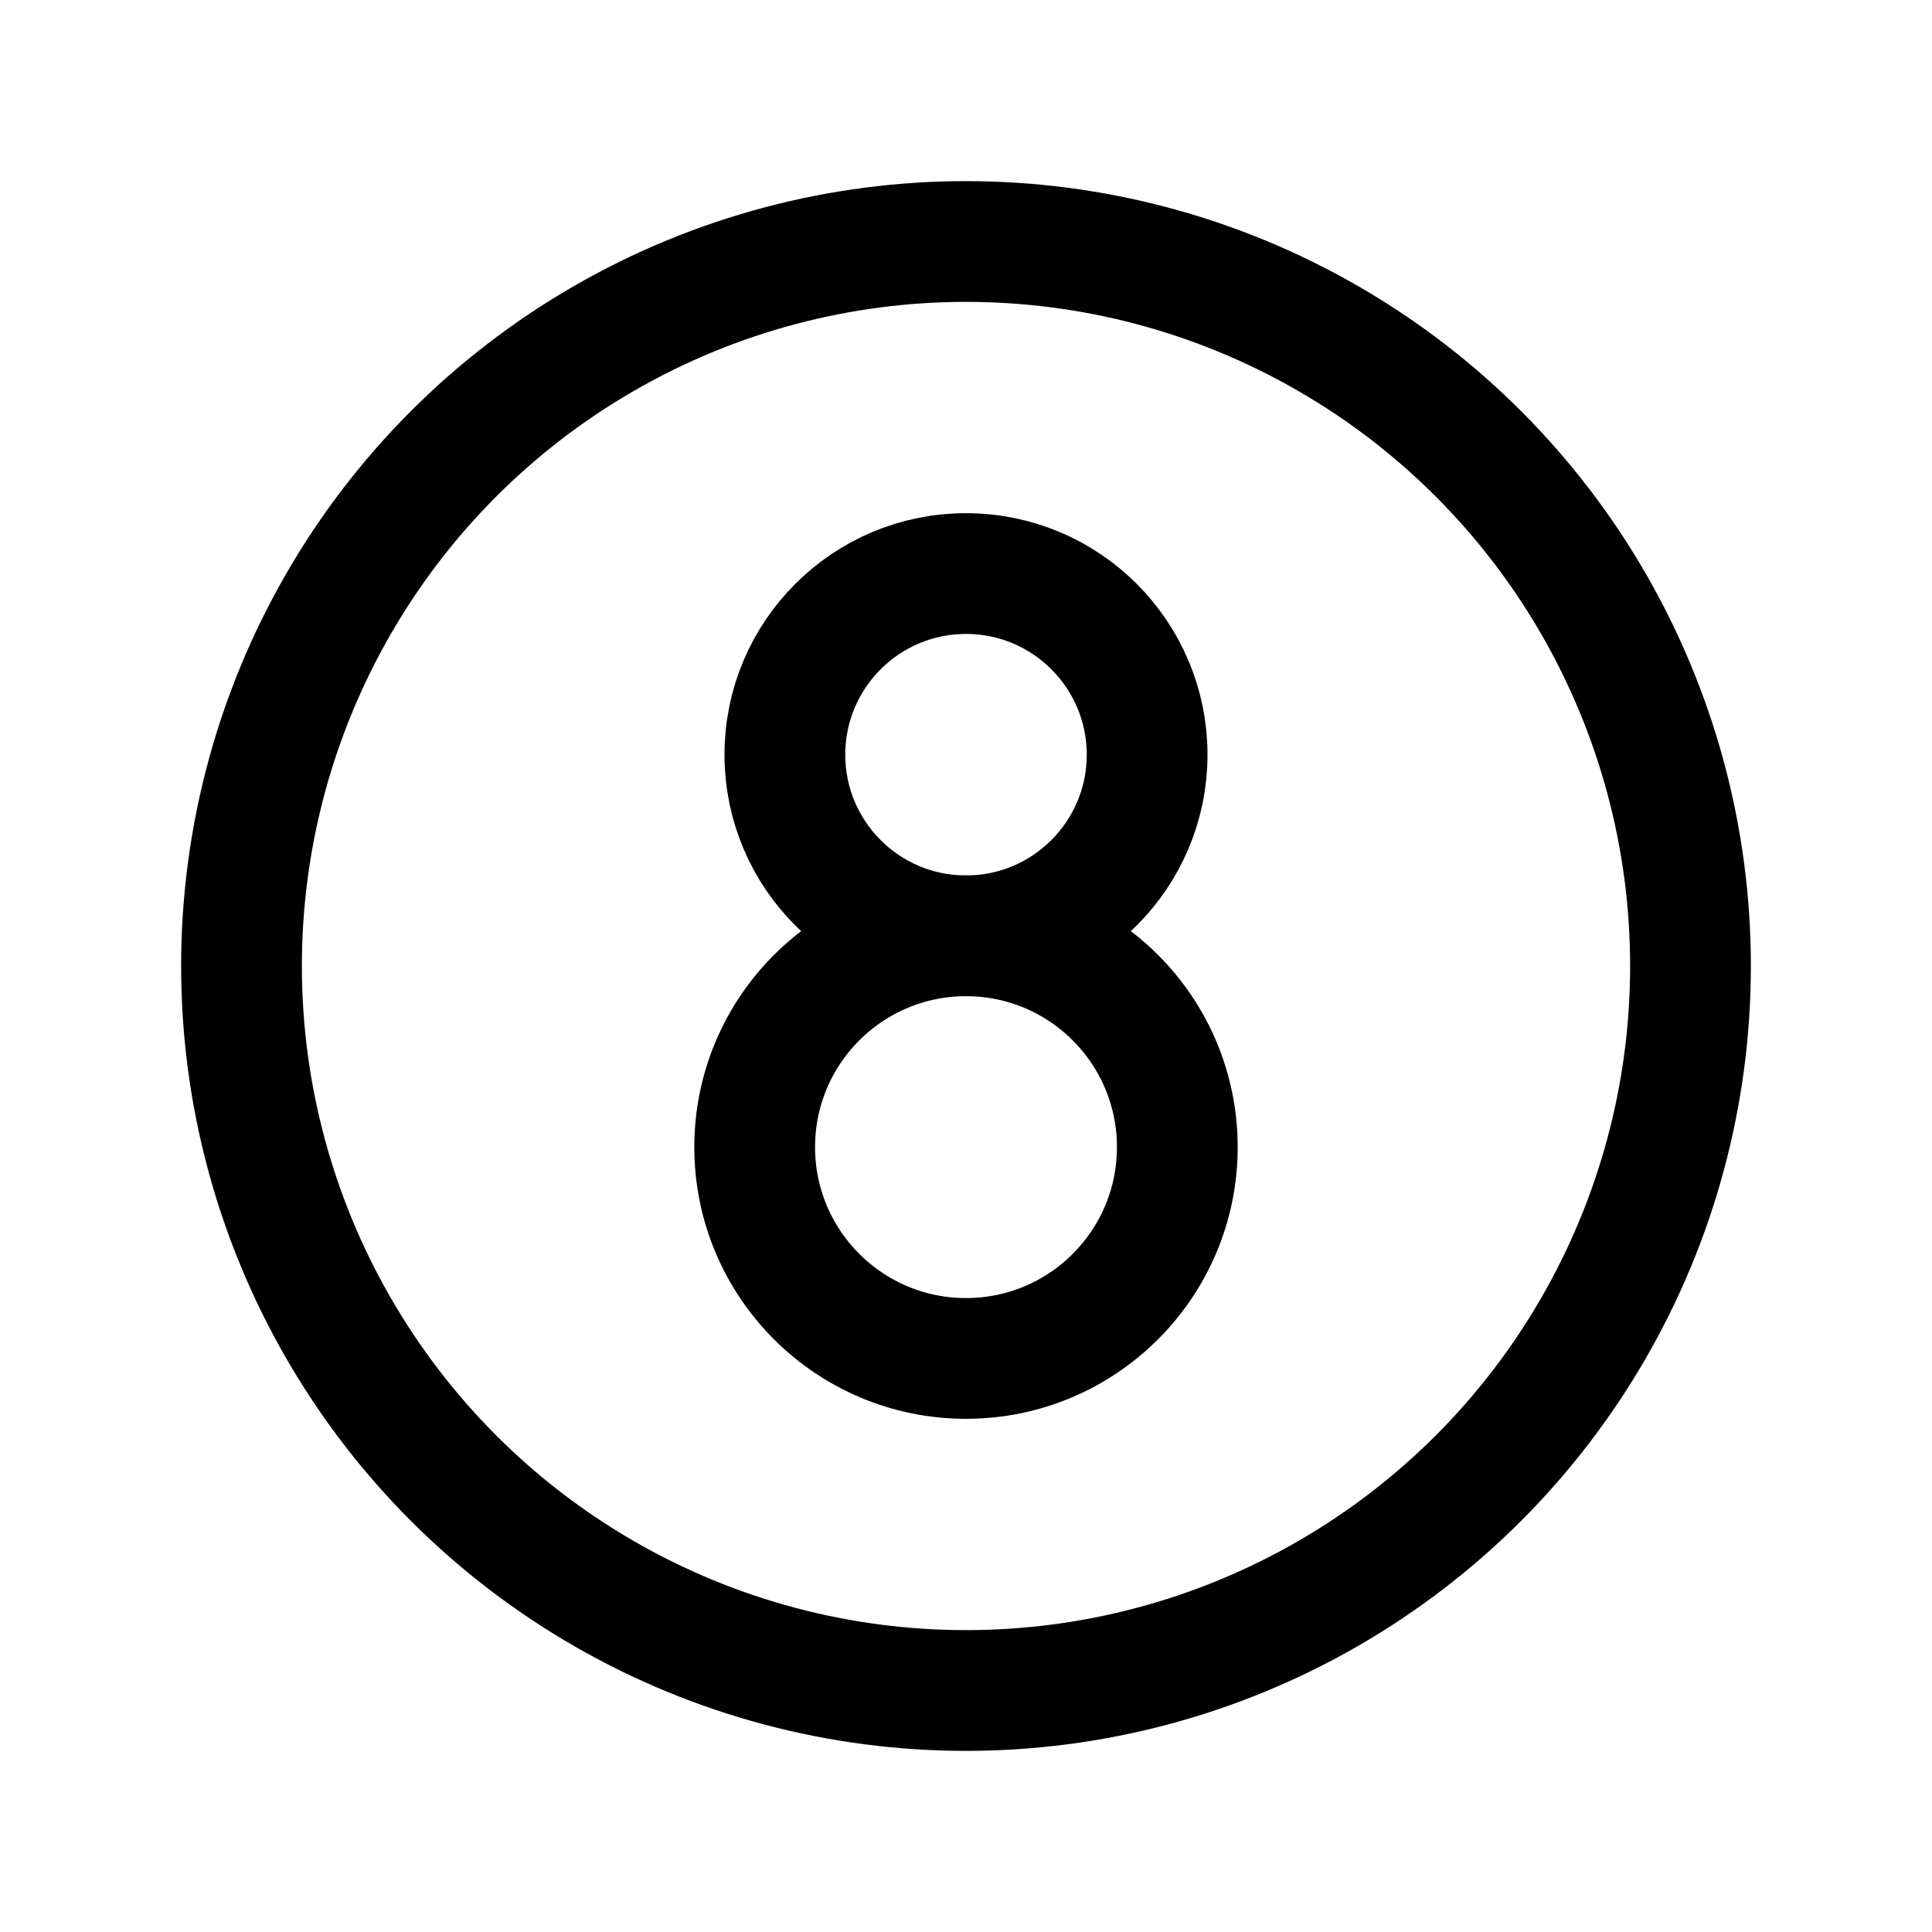
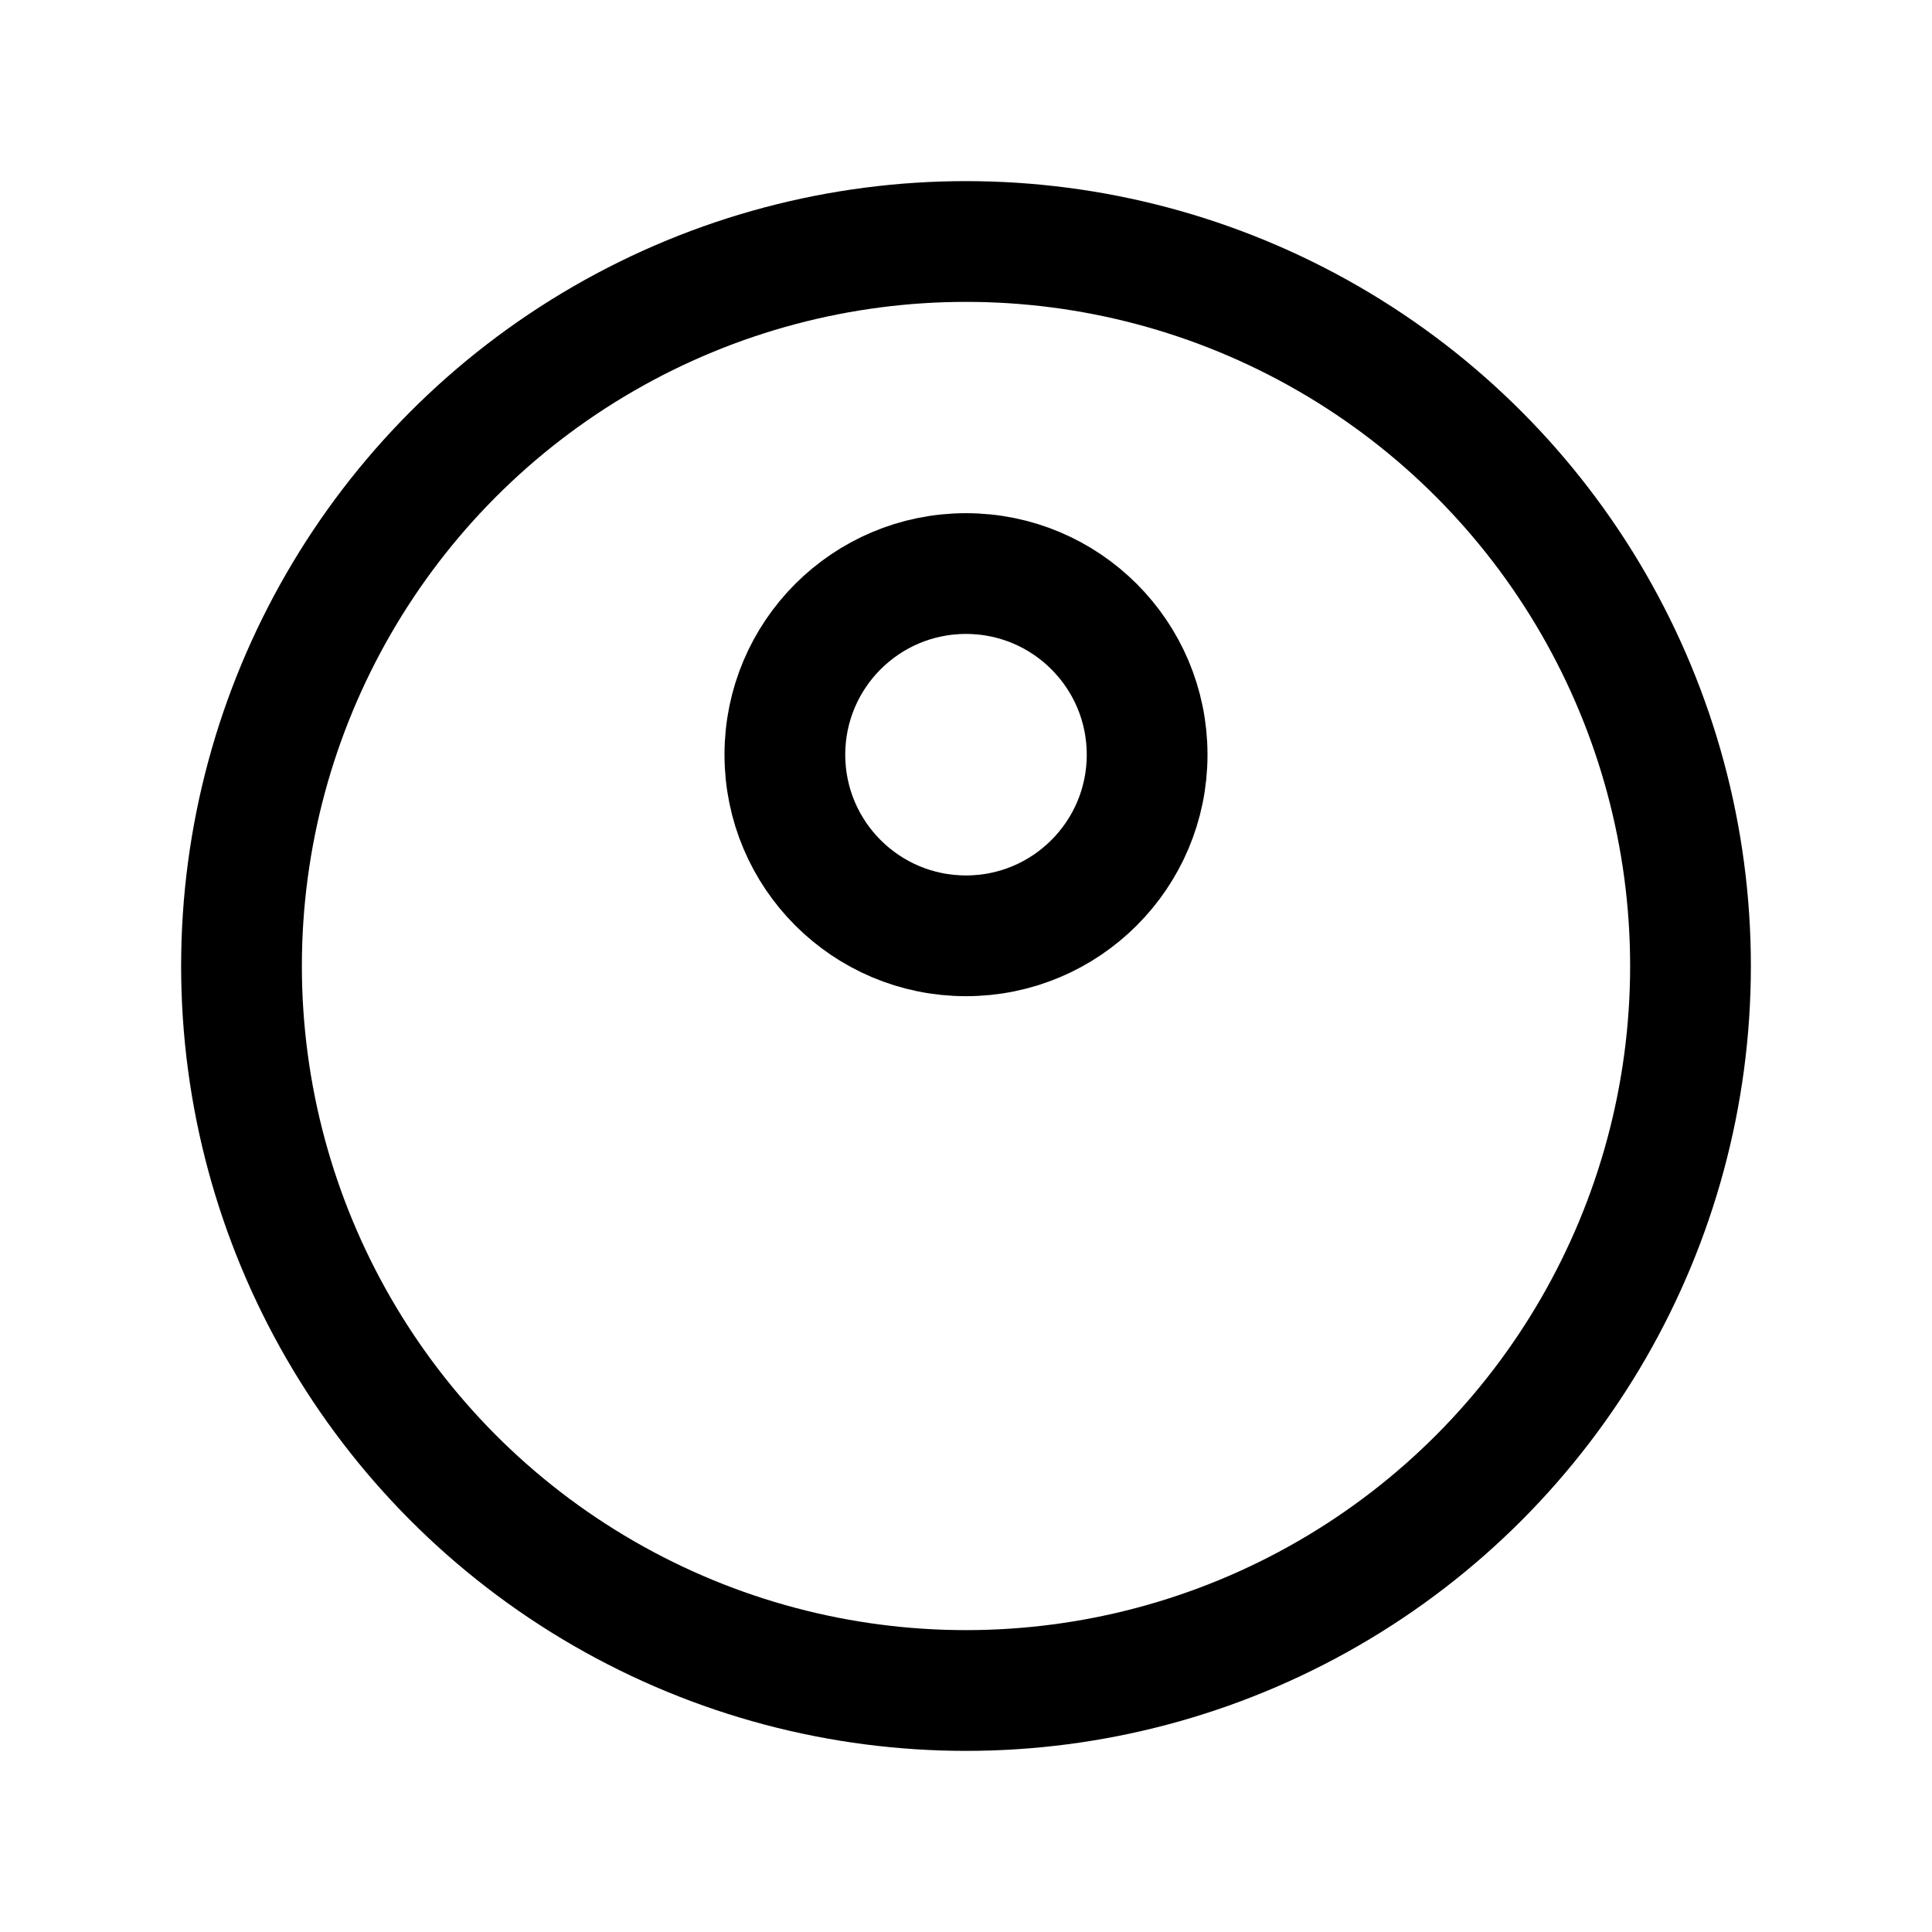
<svg xmlns="http://www.w3.org/2000/svg" viewBox="0 0 256 256">
-   <path fill="none" d="M0 0h256v256H0z" />
  <circle cx="128" cy="128" r="96" fill="none" stroke="currentColor" stroke-linecap="round" stroke-linejoin="round" stroke-width="16" />
  <circle cx="128" cy="100" r="24" fill="none" stroke="currentColor" stroke-linecap="round" stroke-linejoin="round" stroke-width="16" />
-   <circle cx="128" cy="152" r="28" fill="none" stroke="currentColor" stroke-linecap="round" stroke-linejoin="round" stroke-width="16" />
</svg>